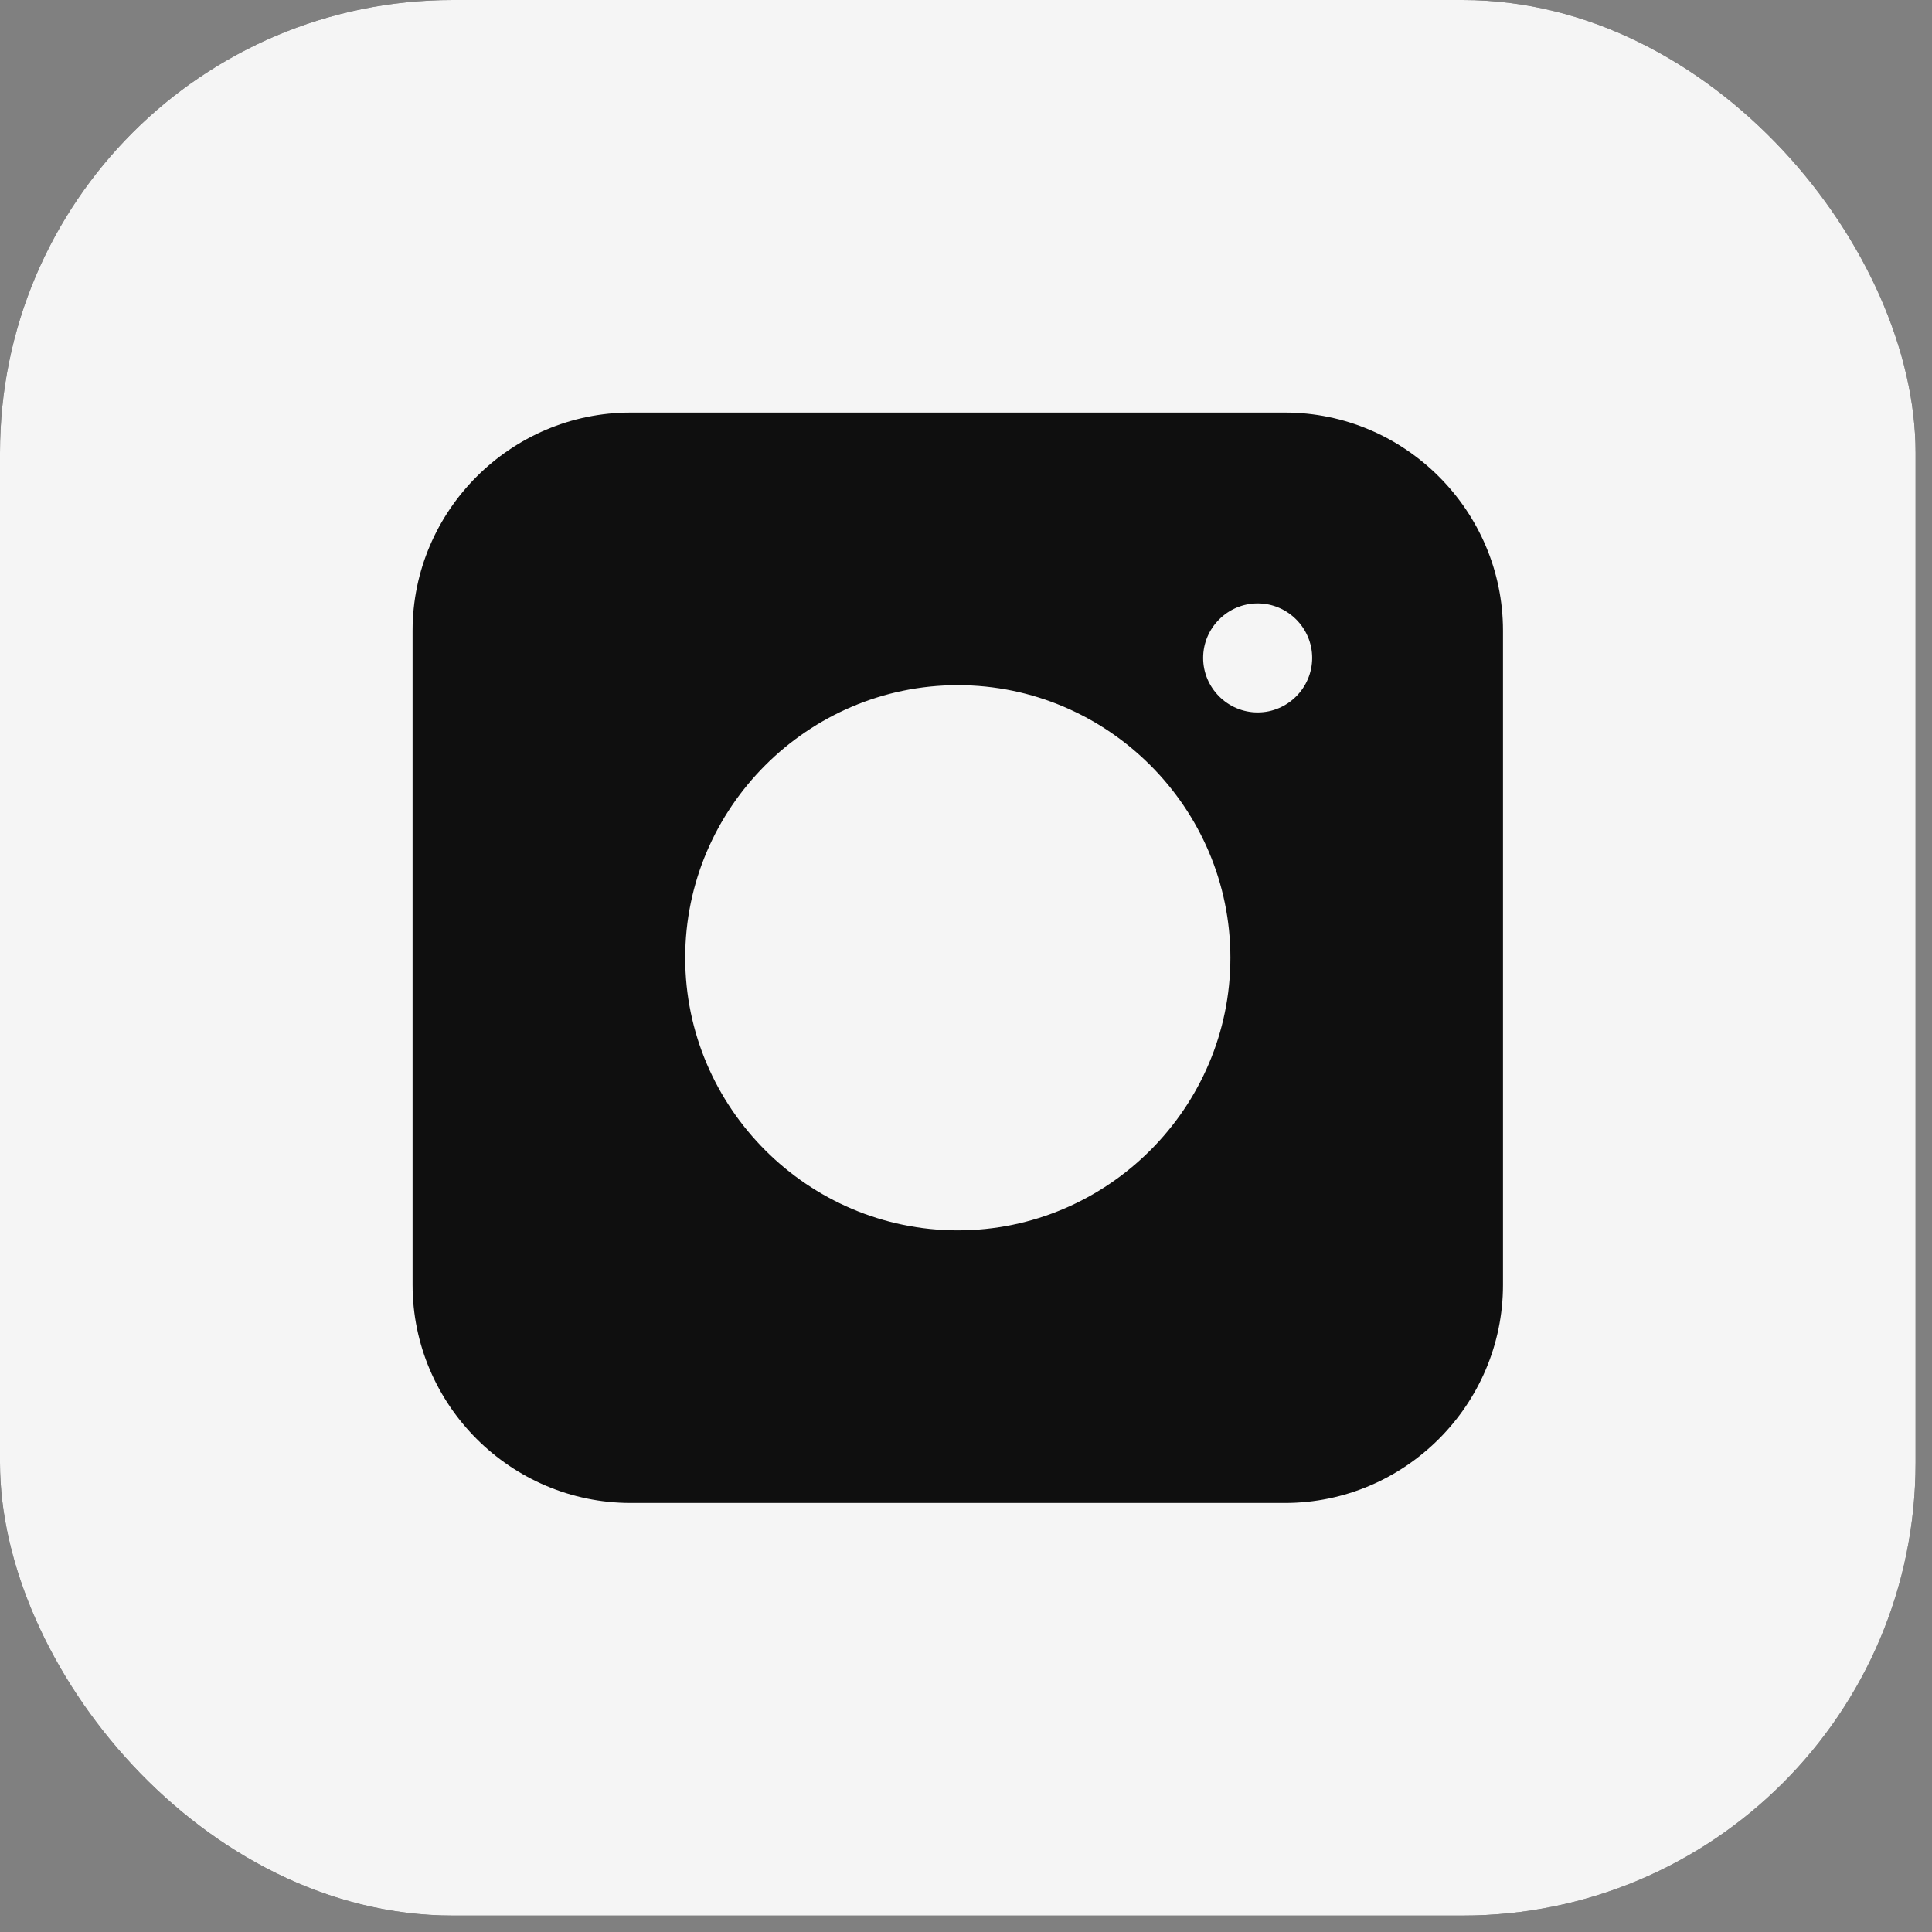
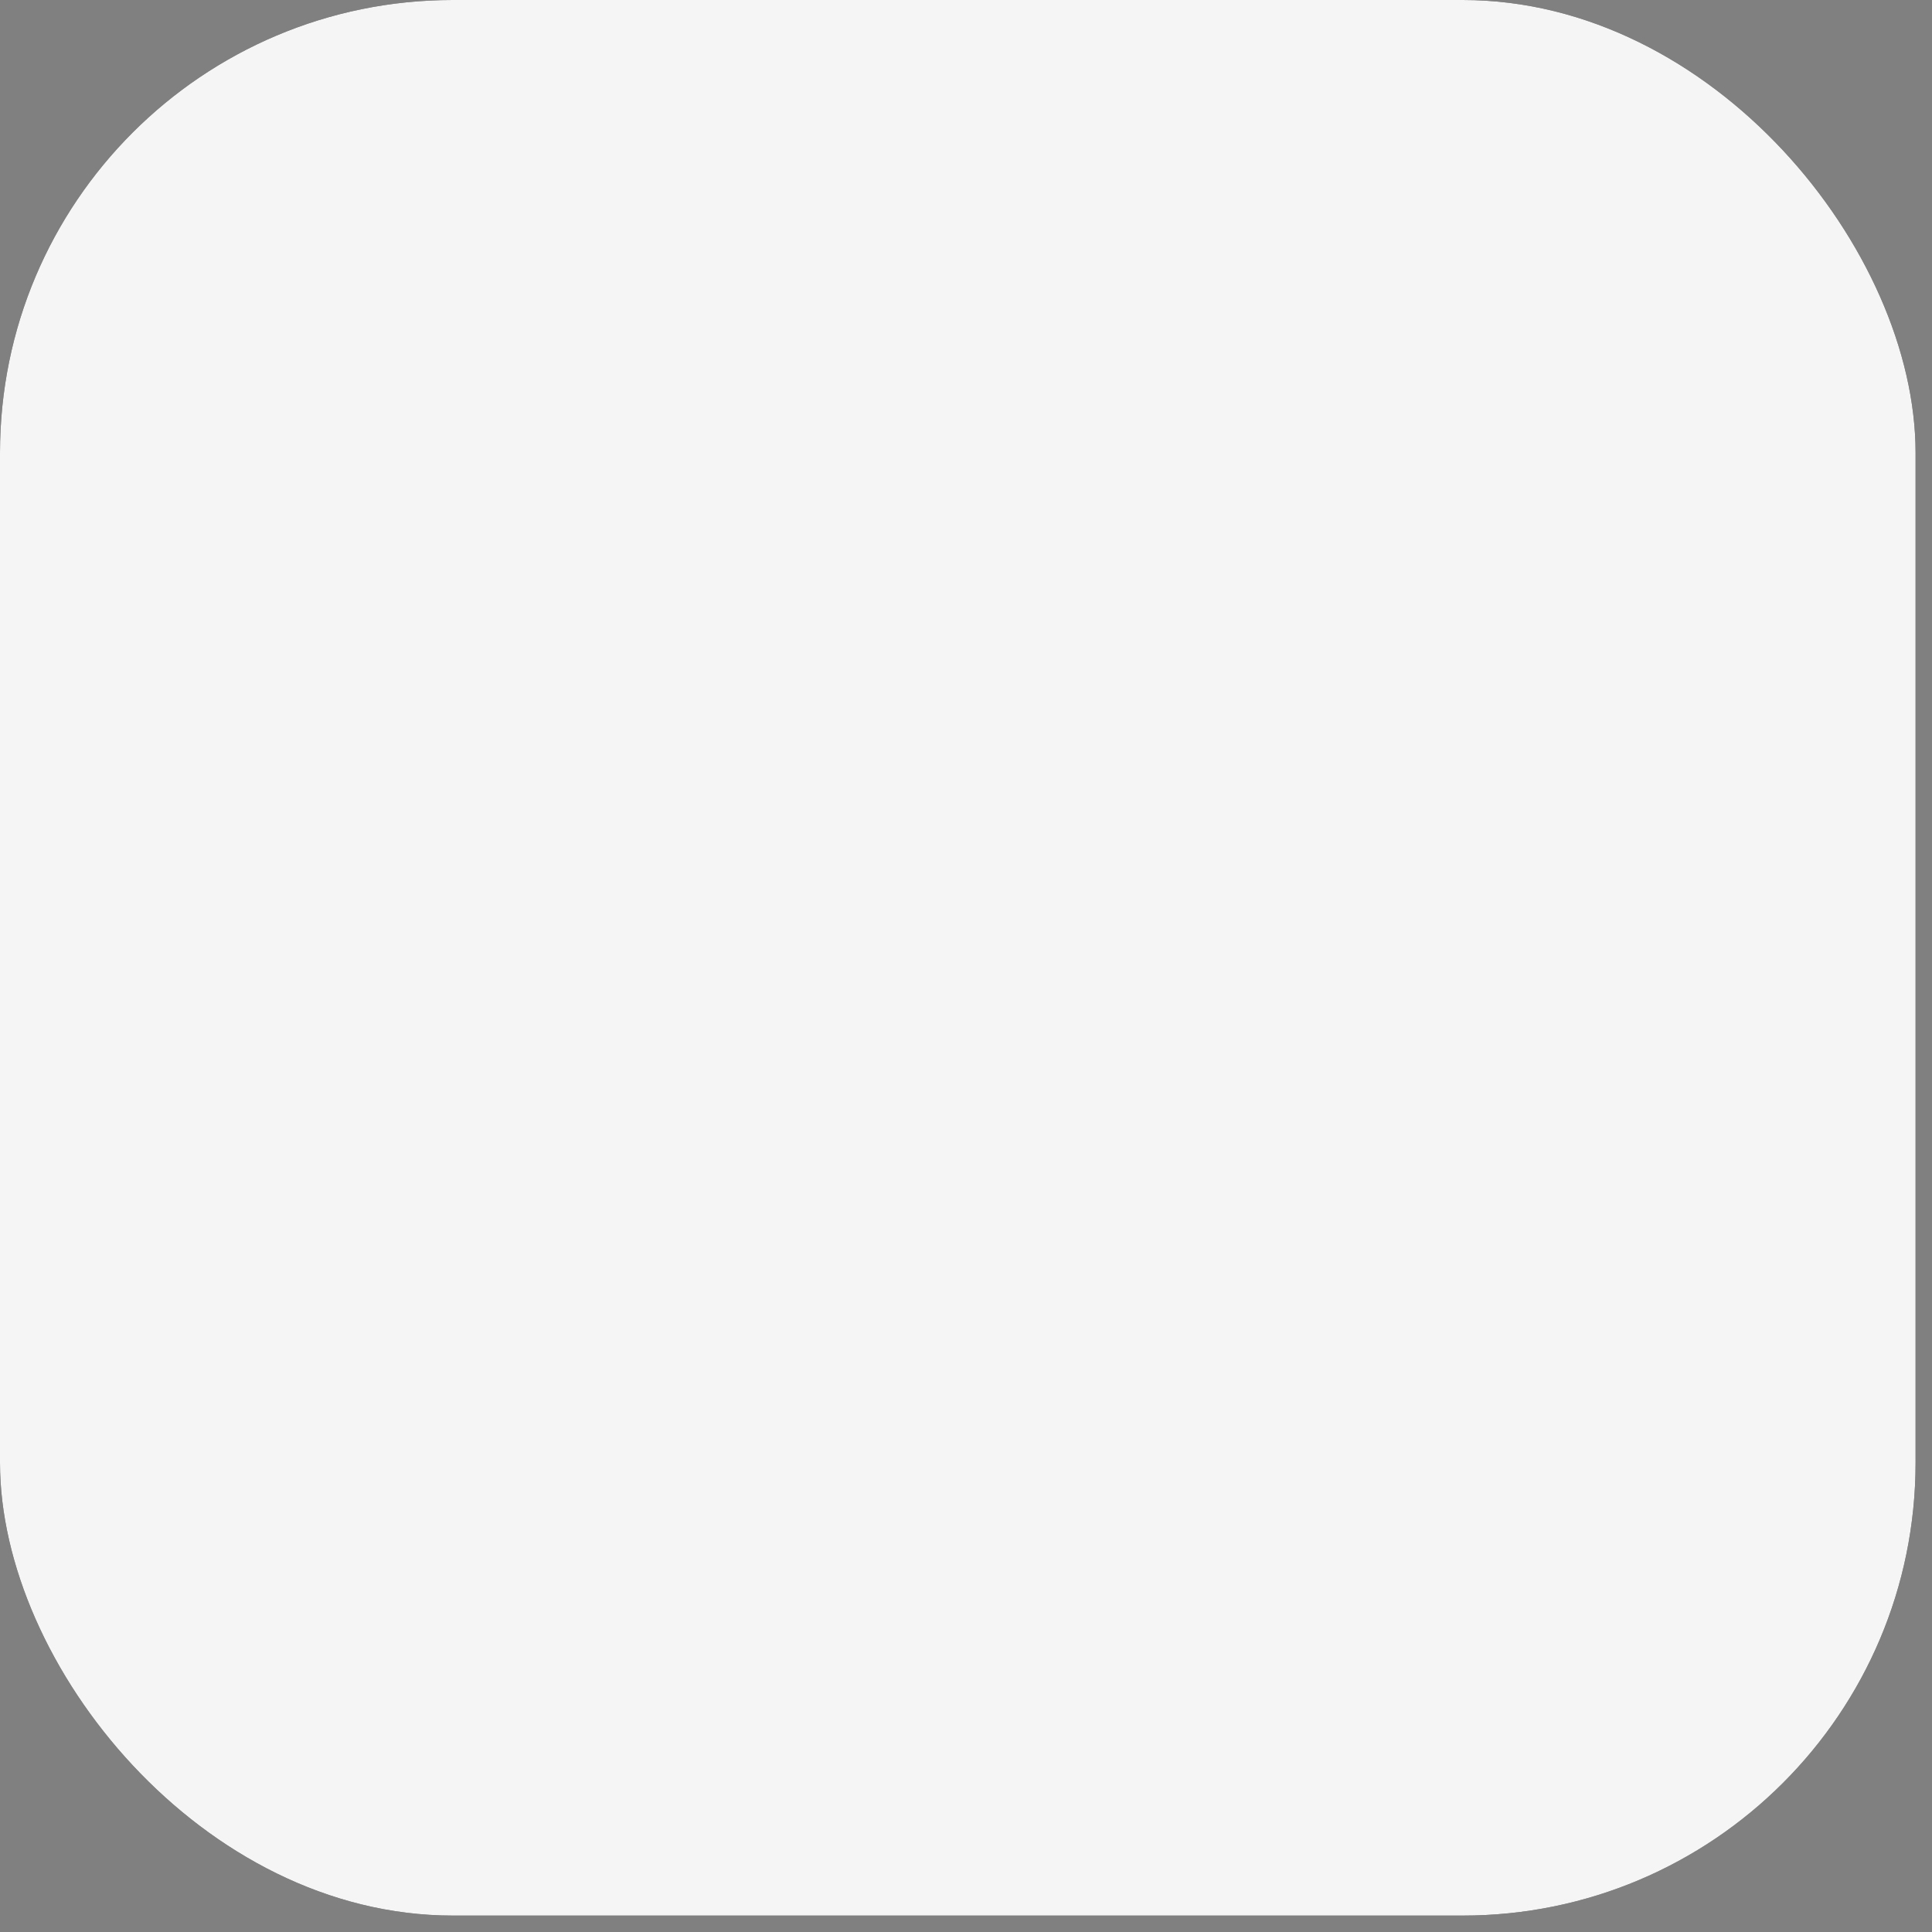
<svg xmlns="http://www.w3.org/2000/svg" width="73" height="73" viewBox="0 0 73 73" fill="none">
  <rect x="0" y="0" width="73" height="73" fill="#808080" stroke="none" />
  <rect width="72.379" height="72.379" rx="17.108" fill="#181818" />
  <rect width="72.379" height="72.379" rx="17.108" fill="#F5F5F5" />
-   <path d="M48.55 15.589H23.829C19.297 15.589 15.589 19.297 15.589 23.829V48.549C15.589 53.081 19.297 56.789 23.829 56.789H48.55C53.082 56.789 56.79 53.081 56.79 48.549V23.829C56.79 19.297 53.082 15.589 48.55 15.589ZM36.19 46.489C30.525 46.489 25.89 41.854 25.89 36.189C25.89 30.524 30.525 25.889 36.19 25.889C41.855 25.889 46.49 30.524 46.49 36.189C46.49 41.854 41.855 46.489 36.19 46.489ZM47.52 26.919C46.387 26.919 45.46 25.992 45.46 24.859C45.46 23.726 46.387 22.799 47.52 22.799C48.653 22.799 49.58 23.726 49.58 24.859C49.58 25.992 48.653 26.919 47.52 26.919Z" fill="#0F0F0F" />
</svg>